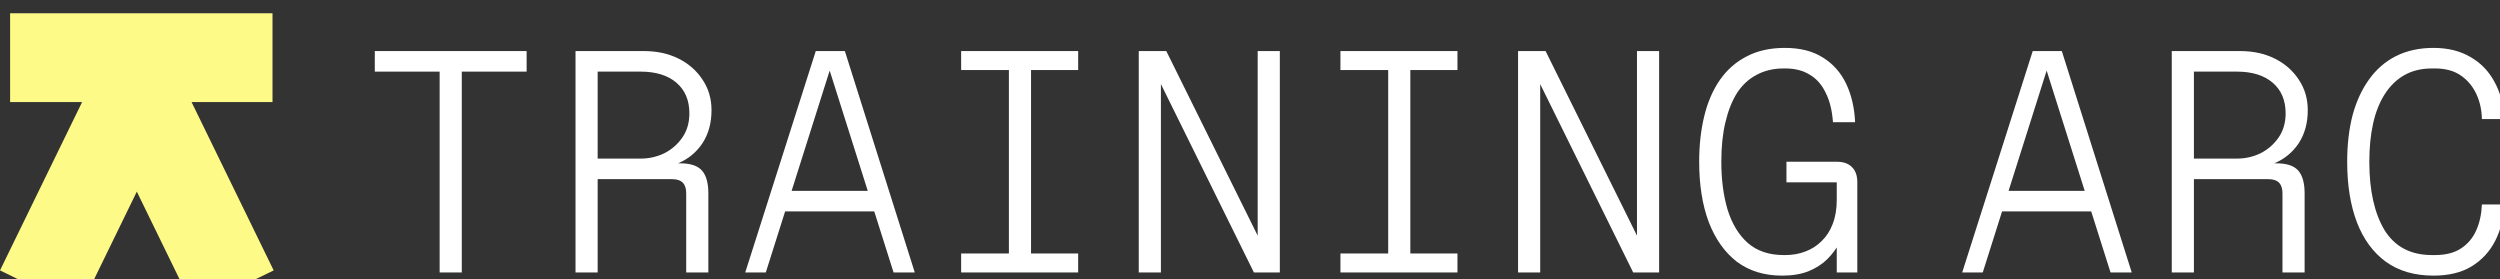
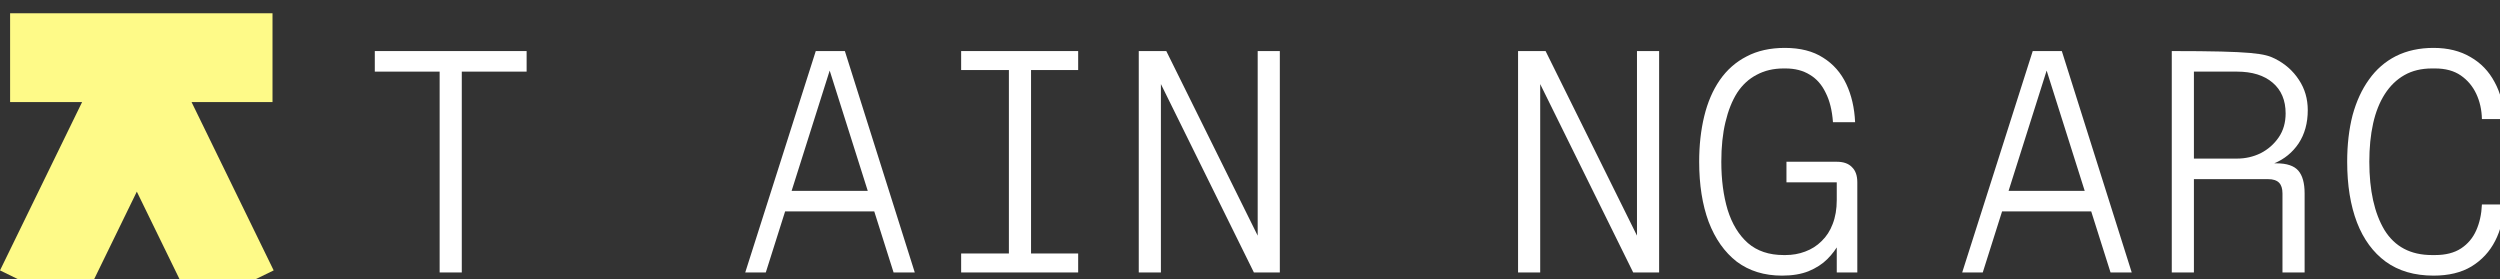
<svg xmlns="http://www.w3.org/2000/svg" fill="none" height="100%" overflow="visible" preserveAspectRatio="none" style="display: block;" viewBox="0 0 188 21" width="100%">
  <rect x="0" y="0" width="188" height="21" fill="#333333" stroke="none" />
  <g clip-path="url(#clip0_0_903)" id="Frame 2147236703">
    <g id="Group 37695">
      <path d="M134.009 20.727C132.677 20.727 131.544 20.378 130.608 19.68C129.688 18.966 128.983 17.968 128.491 16.683C128.015 15.399 127.778 13.892 127.778 12.164C127.778 10.927 127.904 9.786 128.158 8.739C128.412 7.693 128.8 6.789 129.324 6.028C129.863 5.251 130.537 4.656 131.345 4.244C132.154 3.816 133.113 3.602 134.223 3.602C135.381 3.602 136.34 3.847 137.101 4.339C137.862 4.815 138.441 5.473 138.838 6.313C139.234 7.153 139.456 8.113 139.504 9.191H137.839C137.775 8.303 137.593 7.566 137.292 6.979C137.006 6.376 136.61 5.925 136.102 5.623C135.595 5.306 134.984 5.148 134.271 5.148H134.128C133.367 5.148 132.693 5.306 132.106 5.623C131.52 5.925 131.028 6.376 130.632 6.979C130.251 7.582 129.958 8.319 129.752 9.191C129.546 10.047 129.443 11.038 129.443 12.164C129.443 13.512 129.601 14.717 129.918 15.779C130.251 16.842 130.759 17.674 131.44 18.277C132.138 18.879 133.034 19.18 134.128 19.18H134.271C134.794 19.18 135.286 19.093 135.746 18.919C136.221 18.744 136.633 18.483 136.982 18.134C137.347 17.785 137.625 17.357 137.815 16.85C138.021 16.326 138.124 15.724 138.124 15.042V13.02L138.814 13.71H134.342V12.164H138.124C138.631 12.164 139.012 12.299 139.266 12.568C139.535 12.822 139.67 13.203 139.67 13.71V20.489H138.124V17.92L138.314 18.277C138.092 18.705 137.791 19.109 137.41 19.49C137.046 19.854 136.578 20.156 136.007 20.394C135.452 20.616 134.786 20.727 134.009 20.727Z" fill="white" id="Vector" />
      <path d="M114.158 20.489V3.84H116.228L123.577 18.681L123.101 18.824V3.84H124.766V20.489H122.816L115.466 5.6L115.823 5.505V20.489H114.158Z" fill="white" id="Vector_2" />
-       <path d="M104.392 20.489V3.84H106.057V20.489H104.392ZM100.801 20.489V19.062H109.601V20.489H100.801ZM100.801 5.267V3.84H109.601V5.267H100.801Z" fill="white" id="Vector_3" />
      <path d="M85.635 20.489V3.84H87.705L95.054 18.681L94.578 18.824V3.84H96.243V20.489H94.293L86.944 5.6L87.3 5.505V20.489H85.635Z" fill="white" id="Vector_4" />
      <path d="M75.869 20.489V3.84H77.534V20.489H75.869ZM72.278 20.489V19.062H81.078V20.489H72.278ZM72.278 5.267V3.84H81.078V5.267H72.278Z" fill="white" id="Vector_5" />
      <path d="M56.042 20.489L61.346 3.84H63.534L68.791 20.489H67.197L62.131 4.482H62.654L57.588 20.489H56.042ZM58.587 15.898V14.352H66.222V15.898H58.587Z" fill="white" id="Vector_6" />
-       <path d="M43.279 20.489V3.84H48.416C49.399 3.84 50.271 4.03 51.032 4.41C51.794 4.791 52.396 5.322 52.84 6.004C53.284 6.67 53.506 7.431 53.506 8.287C53.506 9.255 53.276 10.087 52.816 10.785C52.356 11.467 51.746 11.966 50.985 12.283H51.151C51.928 12.283 52.475 12.466 52.792 12.83C53.11 13.195 53.268 13.766 53.268 14.543V20.489H51.603V14.543C51.603 14.178 51.516 13.909 51.342 13.734C51.167 13.56 50.898 13.472 50.533 13.472H44.563V11.926H48.178C48.812 11.926 49.407 11.792 49.962 11.522C50.517 11.237 50.969 10.84 51.318 10.333C51.667 9.825 51.841 9.223 51.841 8.525C51.841 7.542 51.516 6.773 50.866 6.218C50.216 5.663 49.32 5.386 48.178 5.386H44.944V20.489H43.279Z" fill="white" id="Vector_7" />
      <path d="M33.061 20.489V5.386H28.185V3.84H39.602V5.386H34.726V20.489H33.061Z" fill="white" id="Vector_8" />
      <path d="M183.001 20.727C181.574 20.727 180.377 20.378 179.41 19.68C178.458 18.982 177.737 17.999 177.245 16.731C176.754 15.446 176.508 13.924 176.508 12.164C176.508 10.88 176.643 9.714 176.912 8.668C177.198 7.621 177.61 6.725 178.149 5.98C178.688 5.219 179.362 4.632 180.171 4.22C180.996 3.808 181.939 3.602 183.001 3.602C184.08 3.602 185.007 3.831 185.784 4.291C186.561 4.735 187.164 5.362 187.592 6.17C188.036 6.979 188.274 7.907 188.305 8.953H186.64C186.625 8.255 186.482 7.621 186.212 7.05C185.943 6.48 185.554 6.02 185.047 5.671C184.539 5.322 183.897 5.148 183.12 5.148H182.882C182.09 5.148 181.4 5.314 180.813 5.647C180.226 5.98 179.735 6.456 179.338 7.074C178.942 7.693 178.649 8.43 178.458 9.286C178.268 10.142 178.173 11.102 178.173 12.164C178.173 14.32 178.554 16.033 179.315 17.302C180.092 18.554 181.281 19.18 182.882 19.18H183.12C183.913 19.18 184.563 19.014 185.071 18.681C185.578 18.348 185.959 17.896 186.212 17.325C186.466 16.755 186.609 16.104 186.64 15.375H188.305C188.274 16.39 188.052 17.302 187.639 18.11C187.227 18.919 186.632 19.561 185.856 20.037C185.094 20.497 184.143 20.727 183.001 20.727Z" fill="white" id="Vector_9" />
-       <path d="M163.317 20.489V3.84H168.454C169.438 3.84 170.31 4.03 171.071 4.41C171.832 4.791 172.434 5.322 172.878 6.004C173.322 6.67 173.544 7.431 173.544 8.287C173.544 9.255 173.314 10.087 172.855 10.785C172.395 11.467 171.784 11.966 171.023 12.283H171.19C171.967 12.283 172.514 12.466 172.831 12.83C173.148 13.195 173.307 13.766 173.307 14.543V20.489H171.642V14.543C171.642 14.178 171.554 13.909 171.38 13.734C171.206 13.56 170.936 13.472 170.571 13.472H164.601V11.926H168.217C168.851 11.926 169.445 11.792 170 11.522C170.555 11.237 171.007 10.84 171.356 10.333C171.705 9.825 171.879 9.223 171.879 8.525C171.879 7.542 171.554 6.773 170.904 6.218C170.254 5.663 169.358 5.386 168.217 5.386H164.982V20.489H163.317Z" fill="white" id="Vector_10" />
+       <path d="M163.317 20.489V3.84C169.438 3.84 170.31 4.03 171.071 4.41C171.832 4.791 172.434 5.322 172.878 6.004C173.322 6.67 173.544 7.431 173.544 8.287C173.544 9.255 173.314 10.087 172.855 10.785C172.395 11.467 171.784 11.966 171.023 12.283H171.19C171.967 12.283 172.514 12.466 172.831 12.83C173.148 13.195 173.307 13.766 173.307 14.543V20.489H171.642V14.543C171.642 14.178 171.554 13.909 171.38 13.734C171.206 13.56 170.936 13.472 170.571 13.472H164.601V11.926H168.217C168.851 11.926 169.445 11.792 170 11.522C170.555 11.237 171.007 10.84 171.356 10.333C171.705 9.825 171.879 9.223 171.879 8.525C171.879 7.542 171.554 6.773 170.904 6.218C170.254 5.663 169.358 5.386 168.217 5.386H164.982V20.489H163.317Z" fill="white" id="Vector_10" />
      <path d="M147.557 20.489L152.861 3.84H155.049L160.306 20.489H158.712L153.646 4.482H154.169L149.103 20.489H147.557ZM150.102 15.898V14.352H157.737V15.898H150.102Z" fill="white" id="Vector_11" />
      <path d="M20.493 7.675H14.405L20.58 20.334L14.601 23.25L10.289 14.411L5.979 23.25L0 20.334L6.174 7.675H0.76V1H20.493V7.675Z" fill="#FEFA88" id="Union" />
    </g>
  </g>
  <defs>
    <clipPath id="clip0_0_903">
      <rect fill="white" height="21" width="188" />
    </clipPath>
  </defs>
</svg>